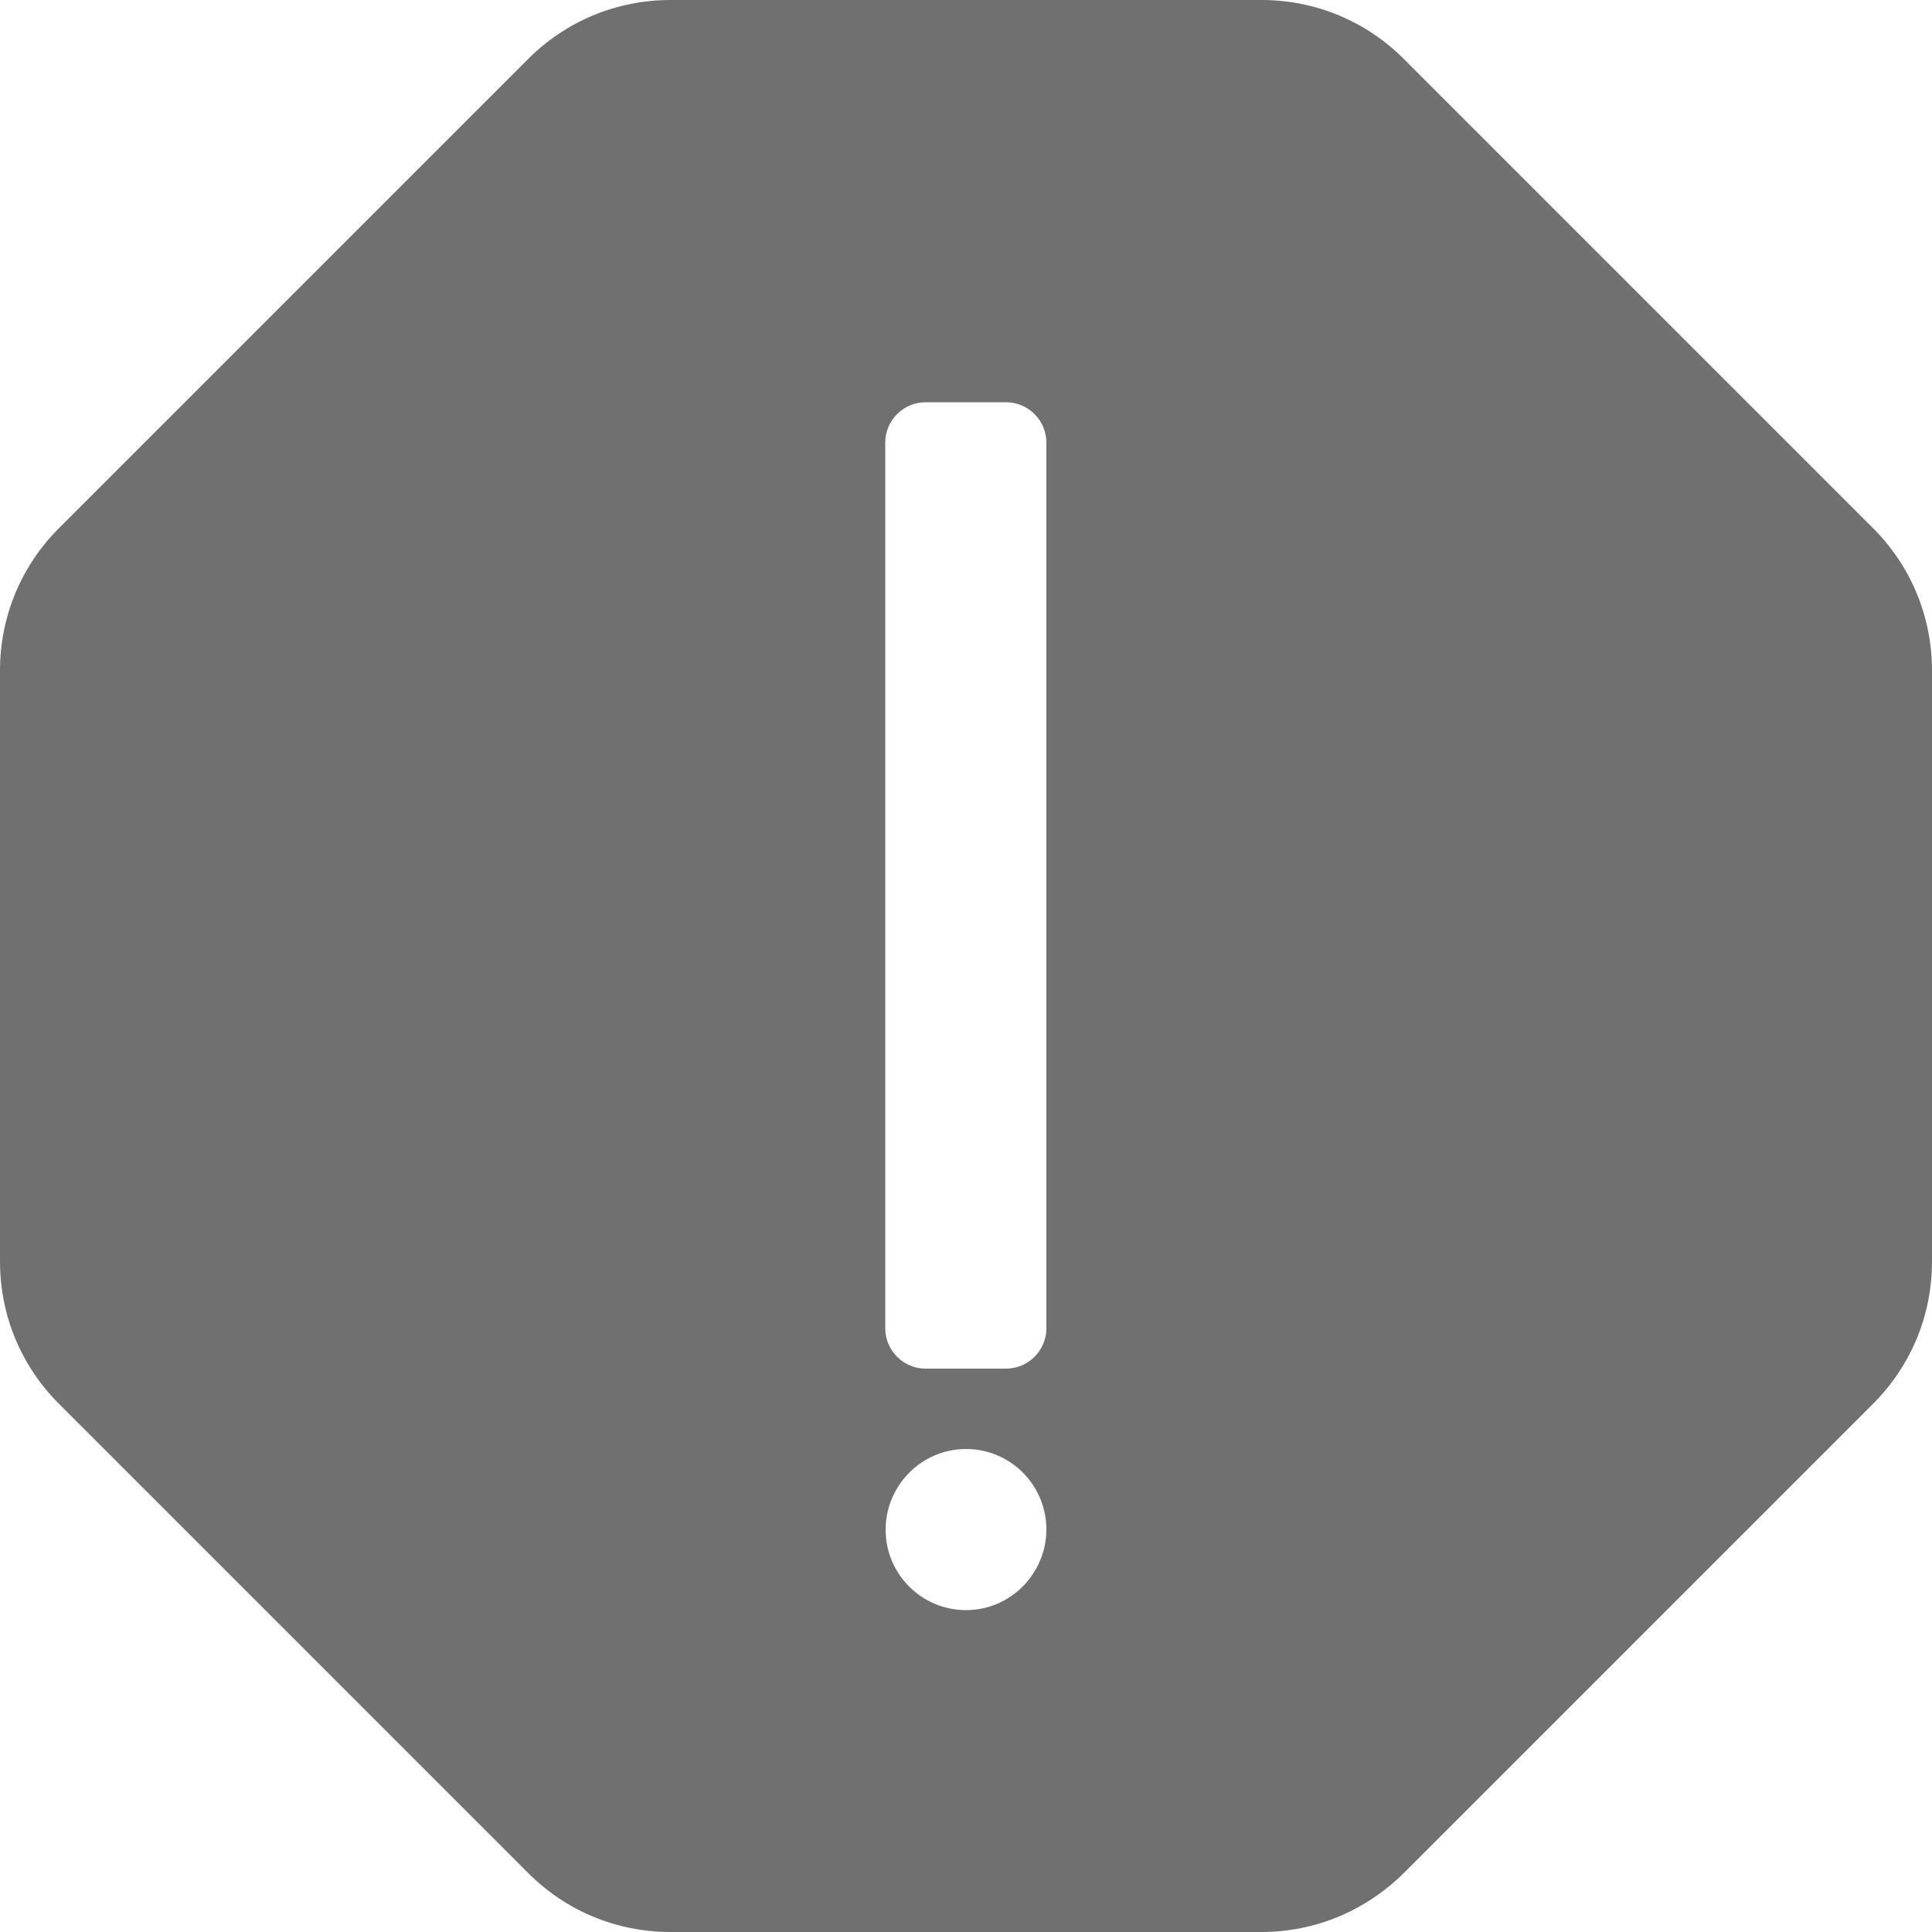
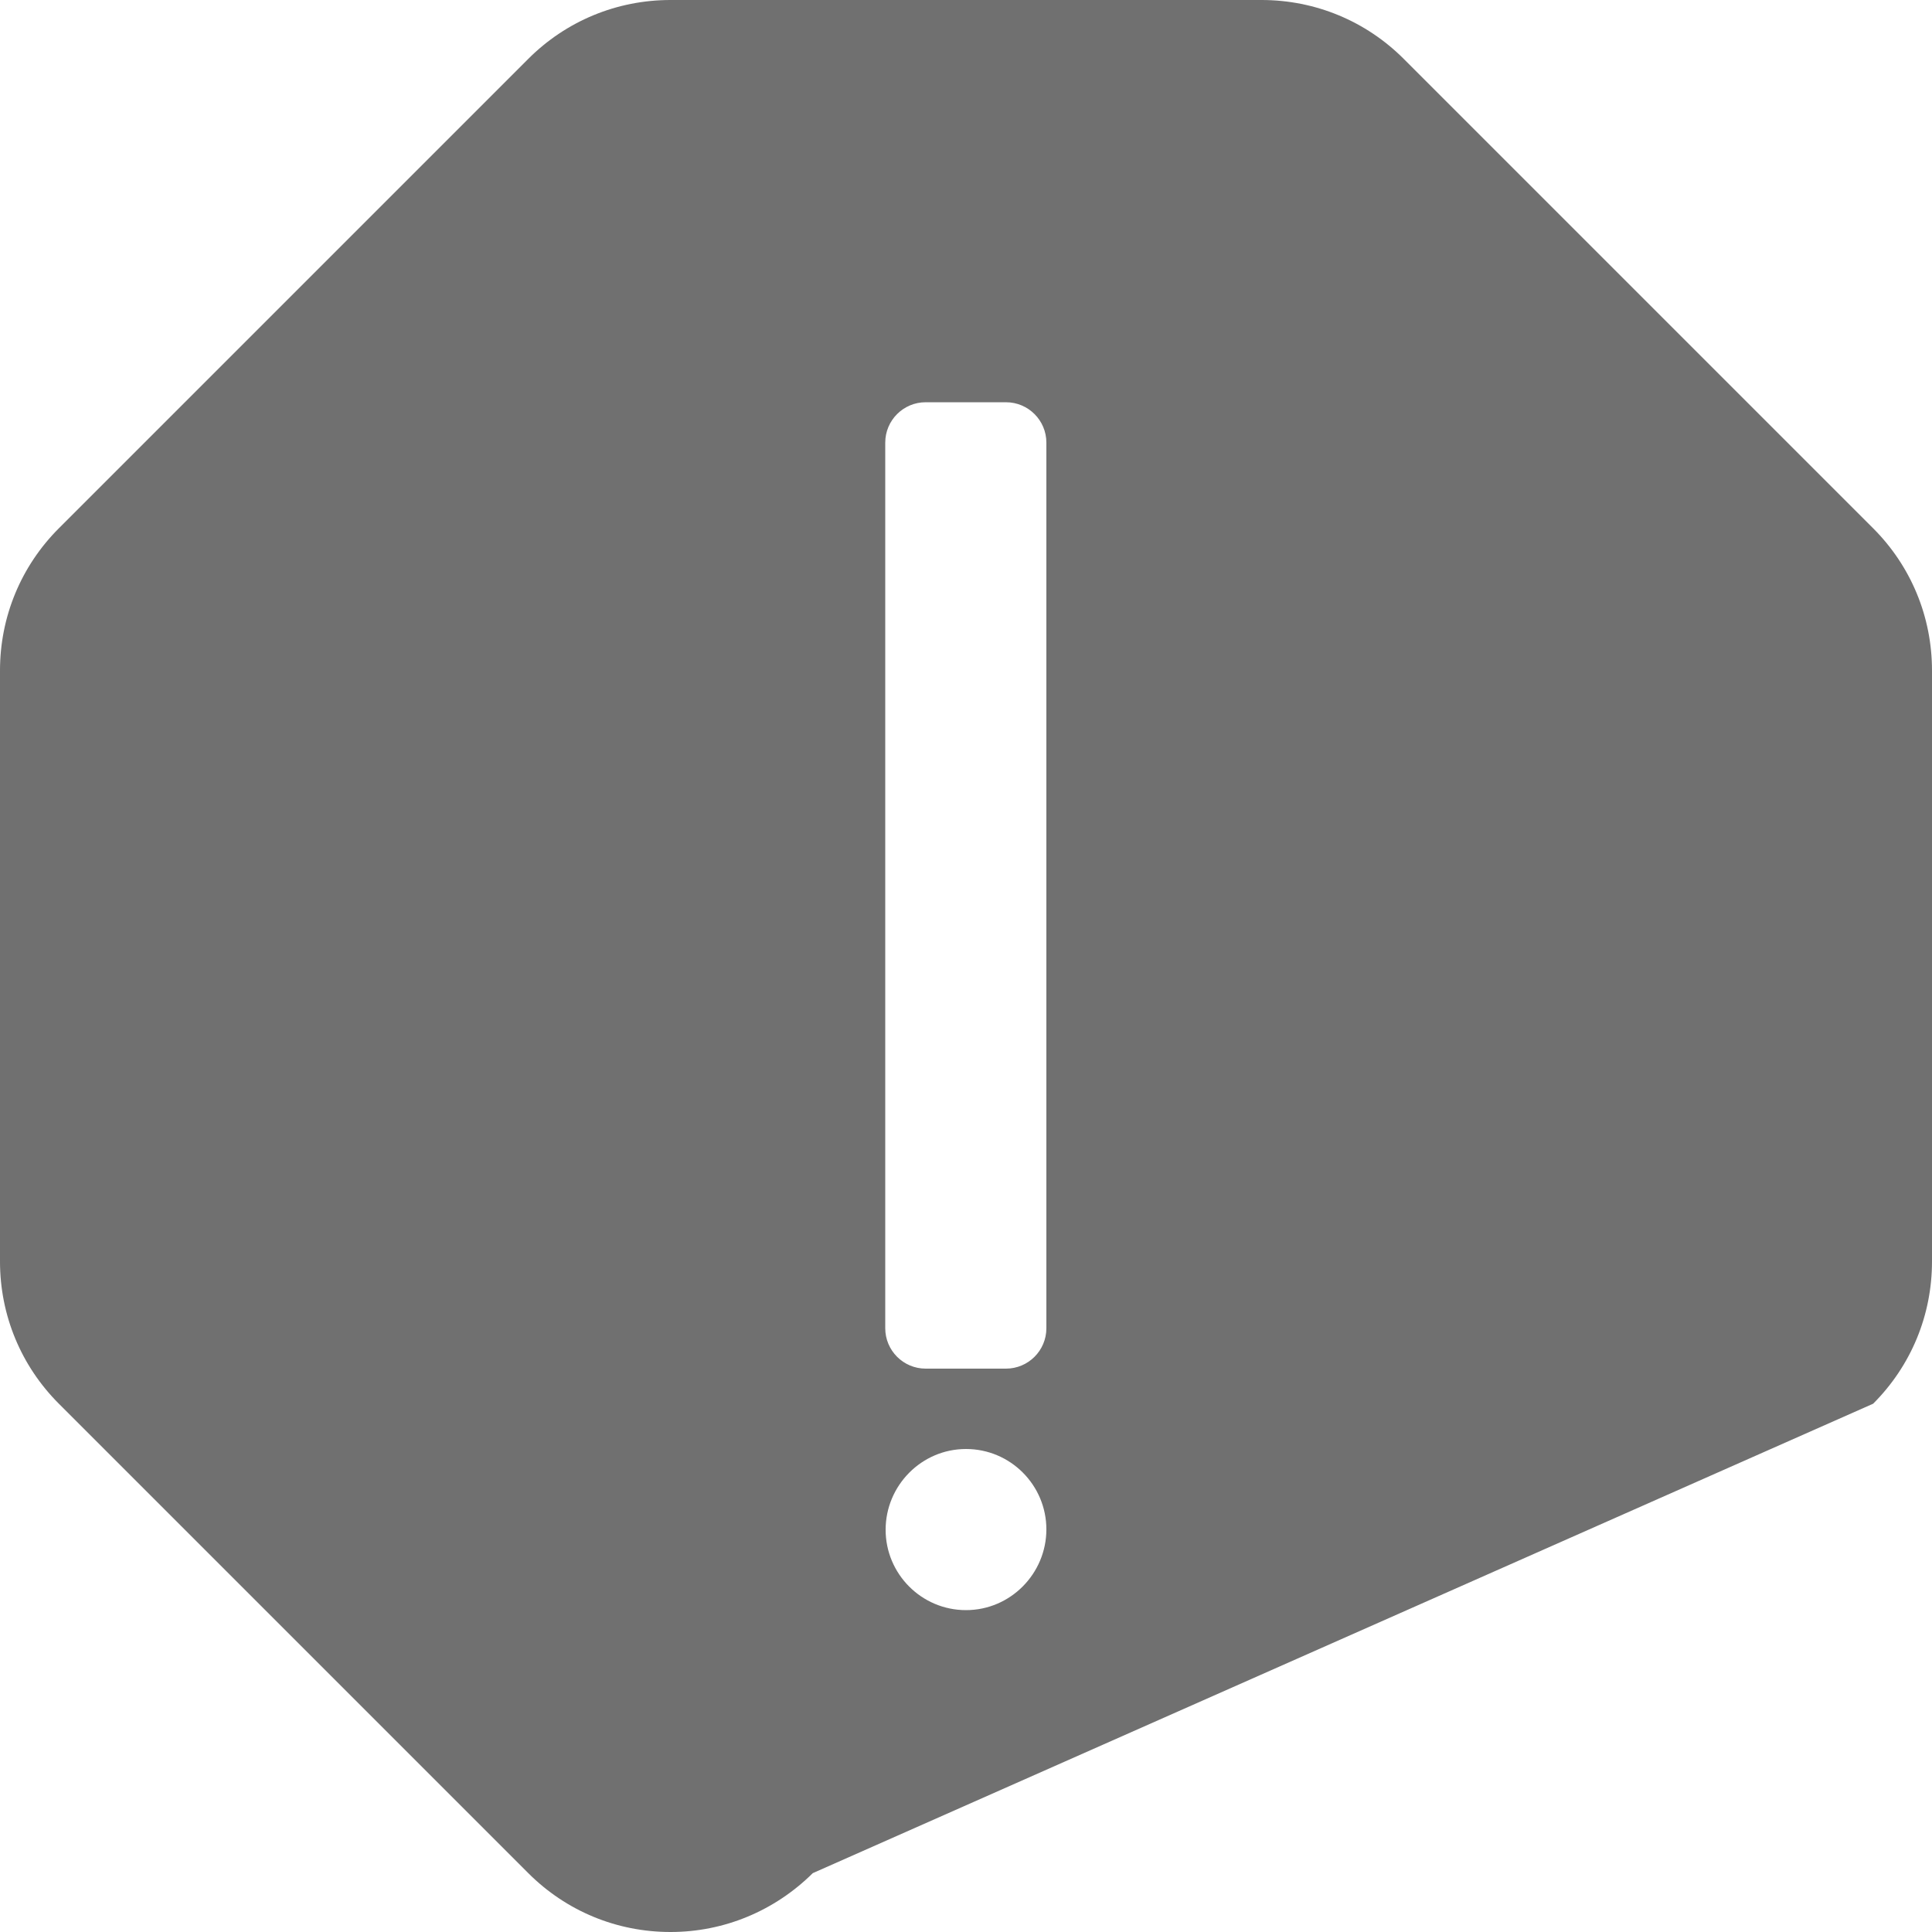
<svg xmlns="http://www.w3.org/2000/svg" version="1.1" id="Capa_1" x="0px" y="0px" viewBox="0 0 512 512" style="enable-background:new 0 0 512 512;" xml:space="preserve">
  <style type="text/css">
	.st0{fill:#707070;}
</style>
  <g>
    <g>
-       <path class="st0" d="M496.4,140L372,15.6C362,5.6,348.6,0,334.3,0H177.7C163.4,0,150,5.6,140,15.6L15.6,140    C5.6,150,0,163.4,0,177.7v156.6C0,348.6,5.6,362,15.6,372L140,496.4c10.1,10.1,23.5,15.6,37.7,15.6h156.6    c14.2,0,27.6-5.6,37.7-15.6L496.4,372c10.1-10.1,15.6-23.5,15.6-37.7V177.7C512,163.4,506.4,150,496.4,140z M256,426.7    c-11.8,0-21.3-9.6-21.3-21.3S244.2,384,256,384s21.3,9.6,21.3,21.3S267.8,426.7,256,426.7z M277.3,352c0,5.9-4.8,10.7-10.7,10.7    h-21.3c-5.9,0-10.7-4.8-10.7-10.7V117.3c0-5.9,4.8-10.7,10.7-10.7h21.3c5.9,0,10.7,4.8,10.7,10.7V352z" />
+       <path class="st0" d="M496.4,140L372,15.6C362,5.6,348.6,0,334.3,0H177.7C163.4,0,150,5.6,140,15.6L15.6,140    C5.6,150,0,163.4,0,177.7v156.6C0,348.6,5.6,362,15.6,372L140,496.4c10.1,10.1,23.5,15.6,37.7,15.6c14.2,0,27.6-5.6,37.7-15.6L496.4,372c10.1-10.1,15.6-23.5,15.6-37.7V177.7C512,163.4,506.4,150,496.4,140z M256,426.7    c-11.8,0-21.3-9.6-21.3-21.3S244.2,384,256,384s21.3,9.6,21.3,21.3S267.8,426.7,256,426.7z M277.3,352c0,5.9-4.8,10.7-10.7,10.7    h-21.3c-5.9,0-10.7-4.8-10.7-10.7V117.3c0-5.9,4.8-10.7,10.7-10.7h21.3c5.9,0,10.7,4.8,10.7,10.7V352z" />
    </g>
  </g>
</svg>